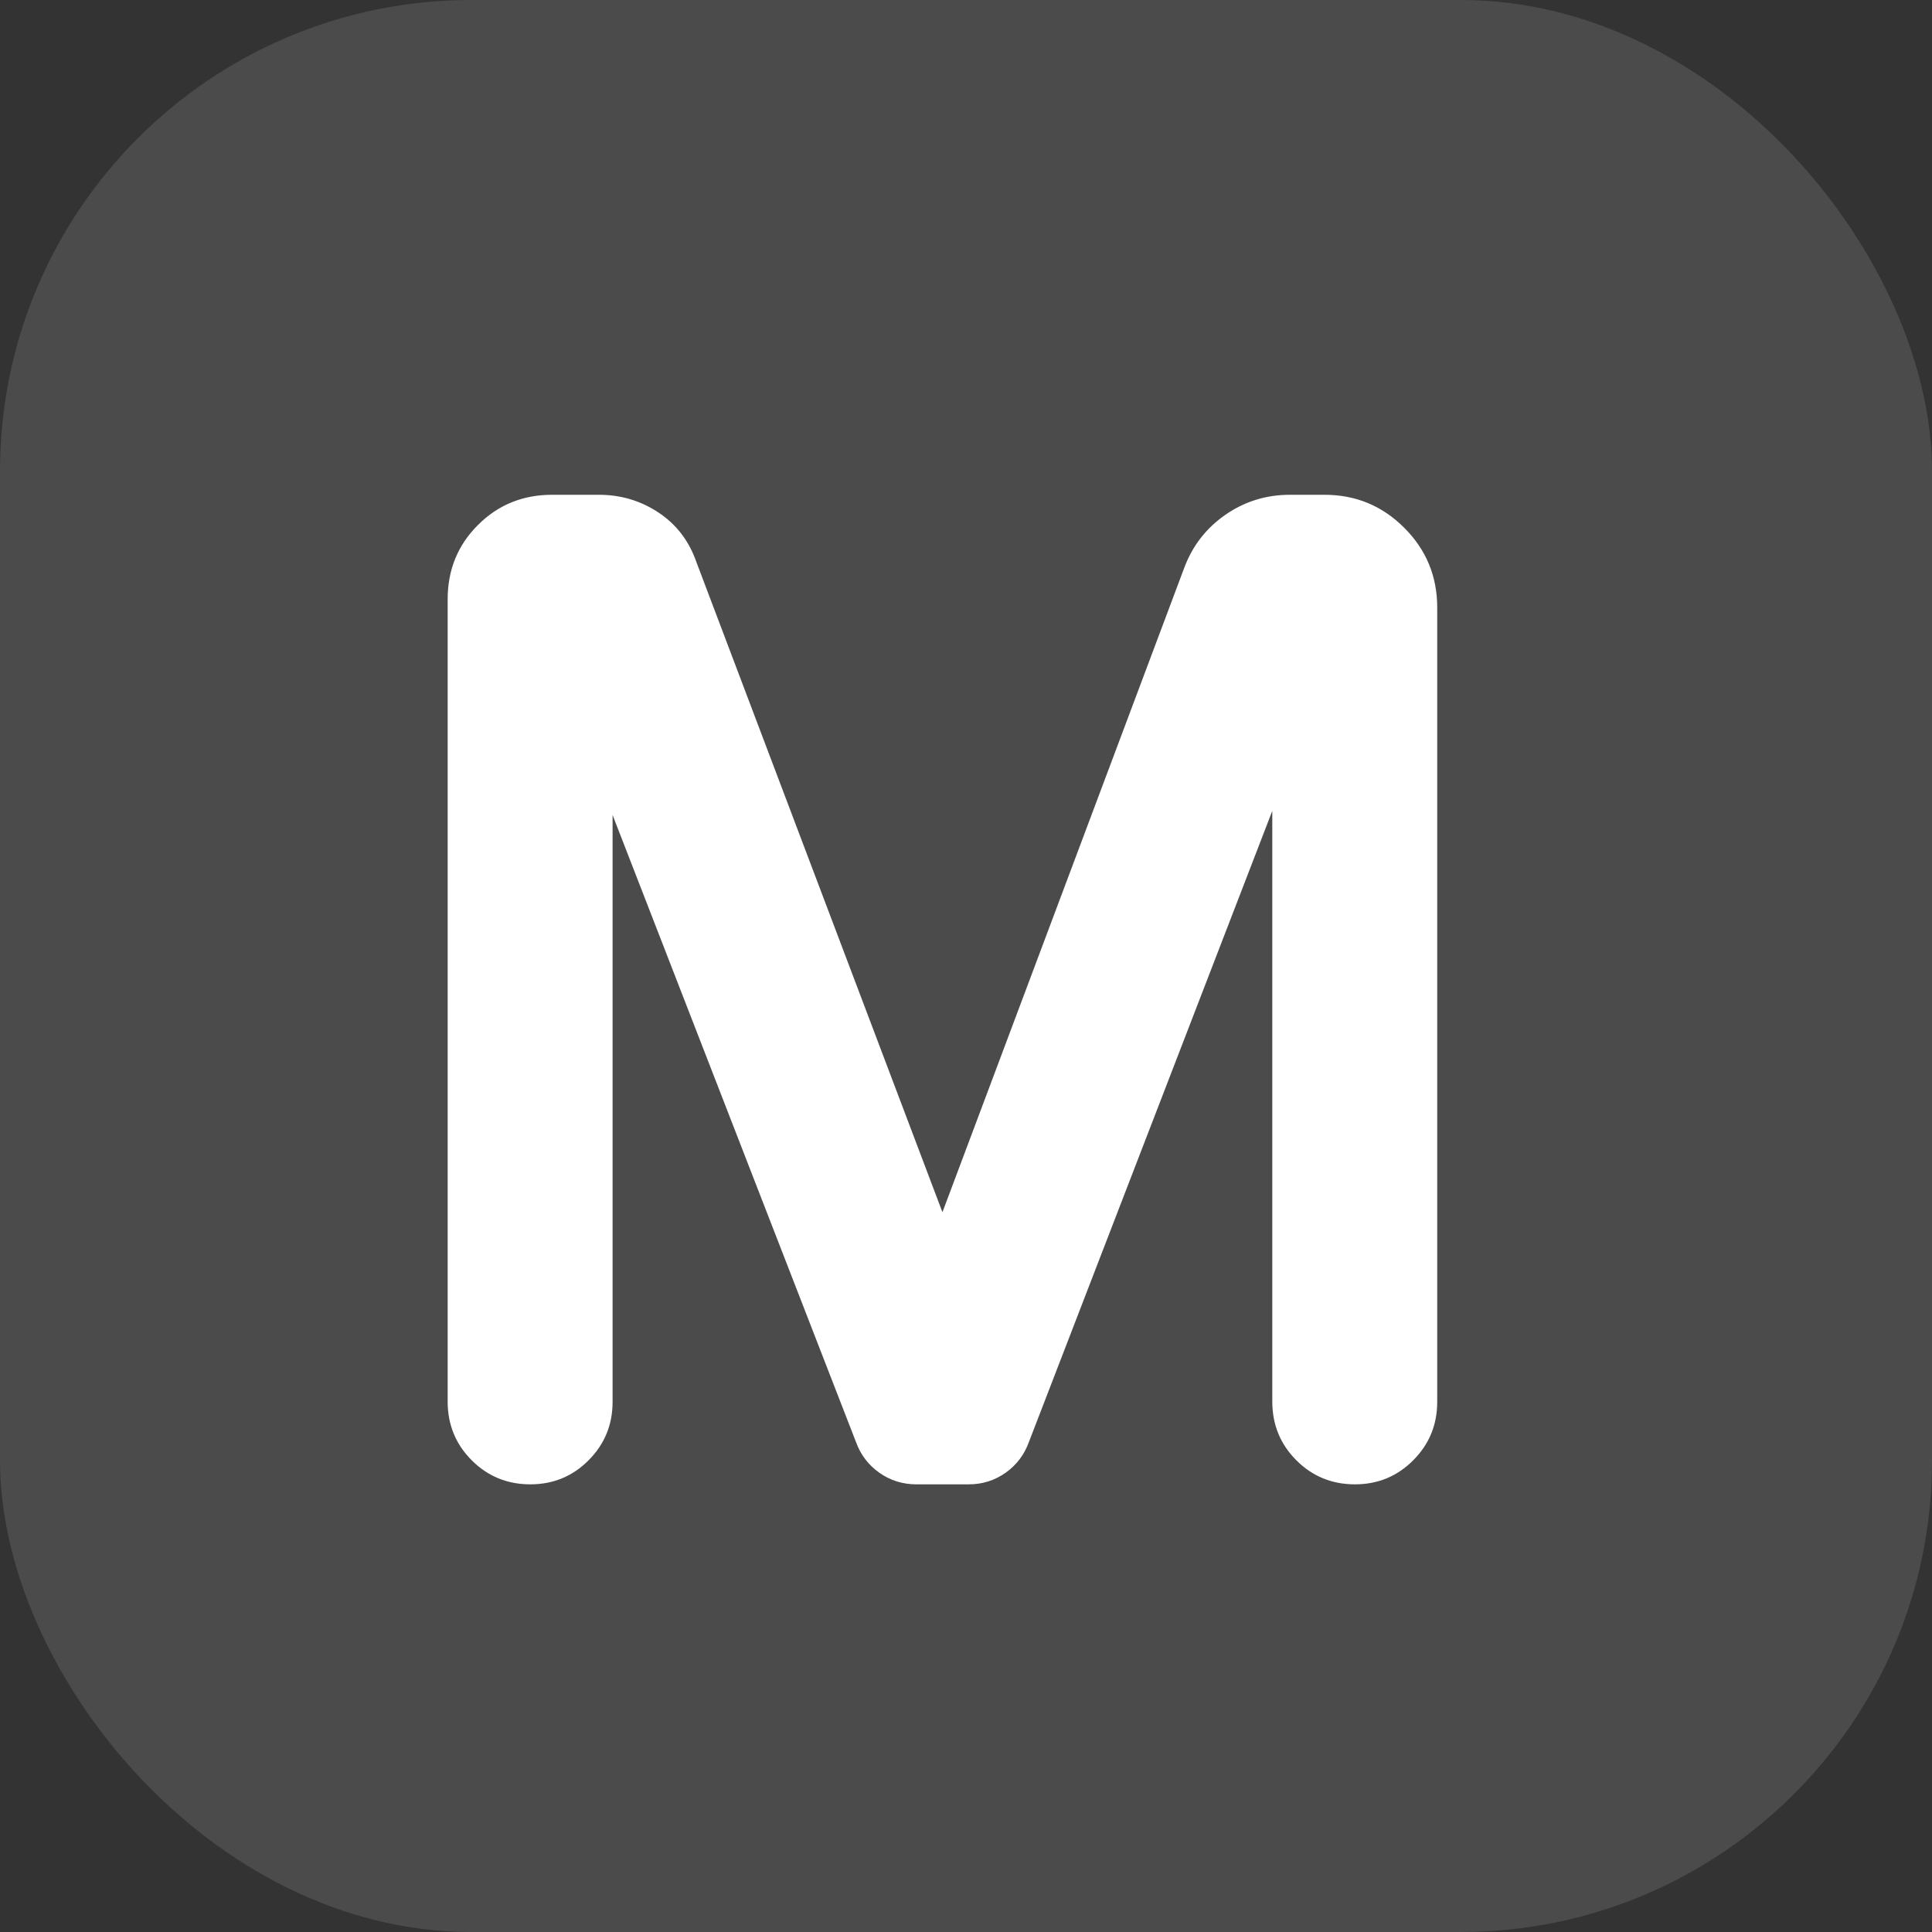
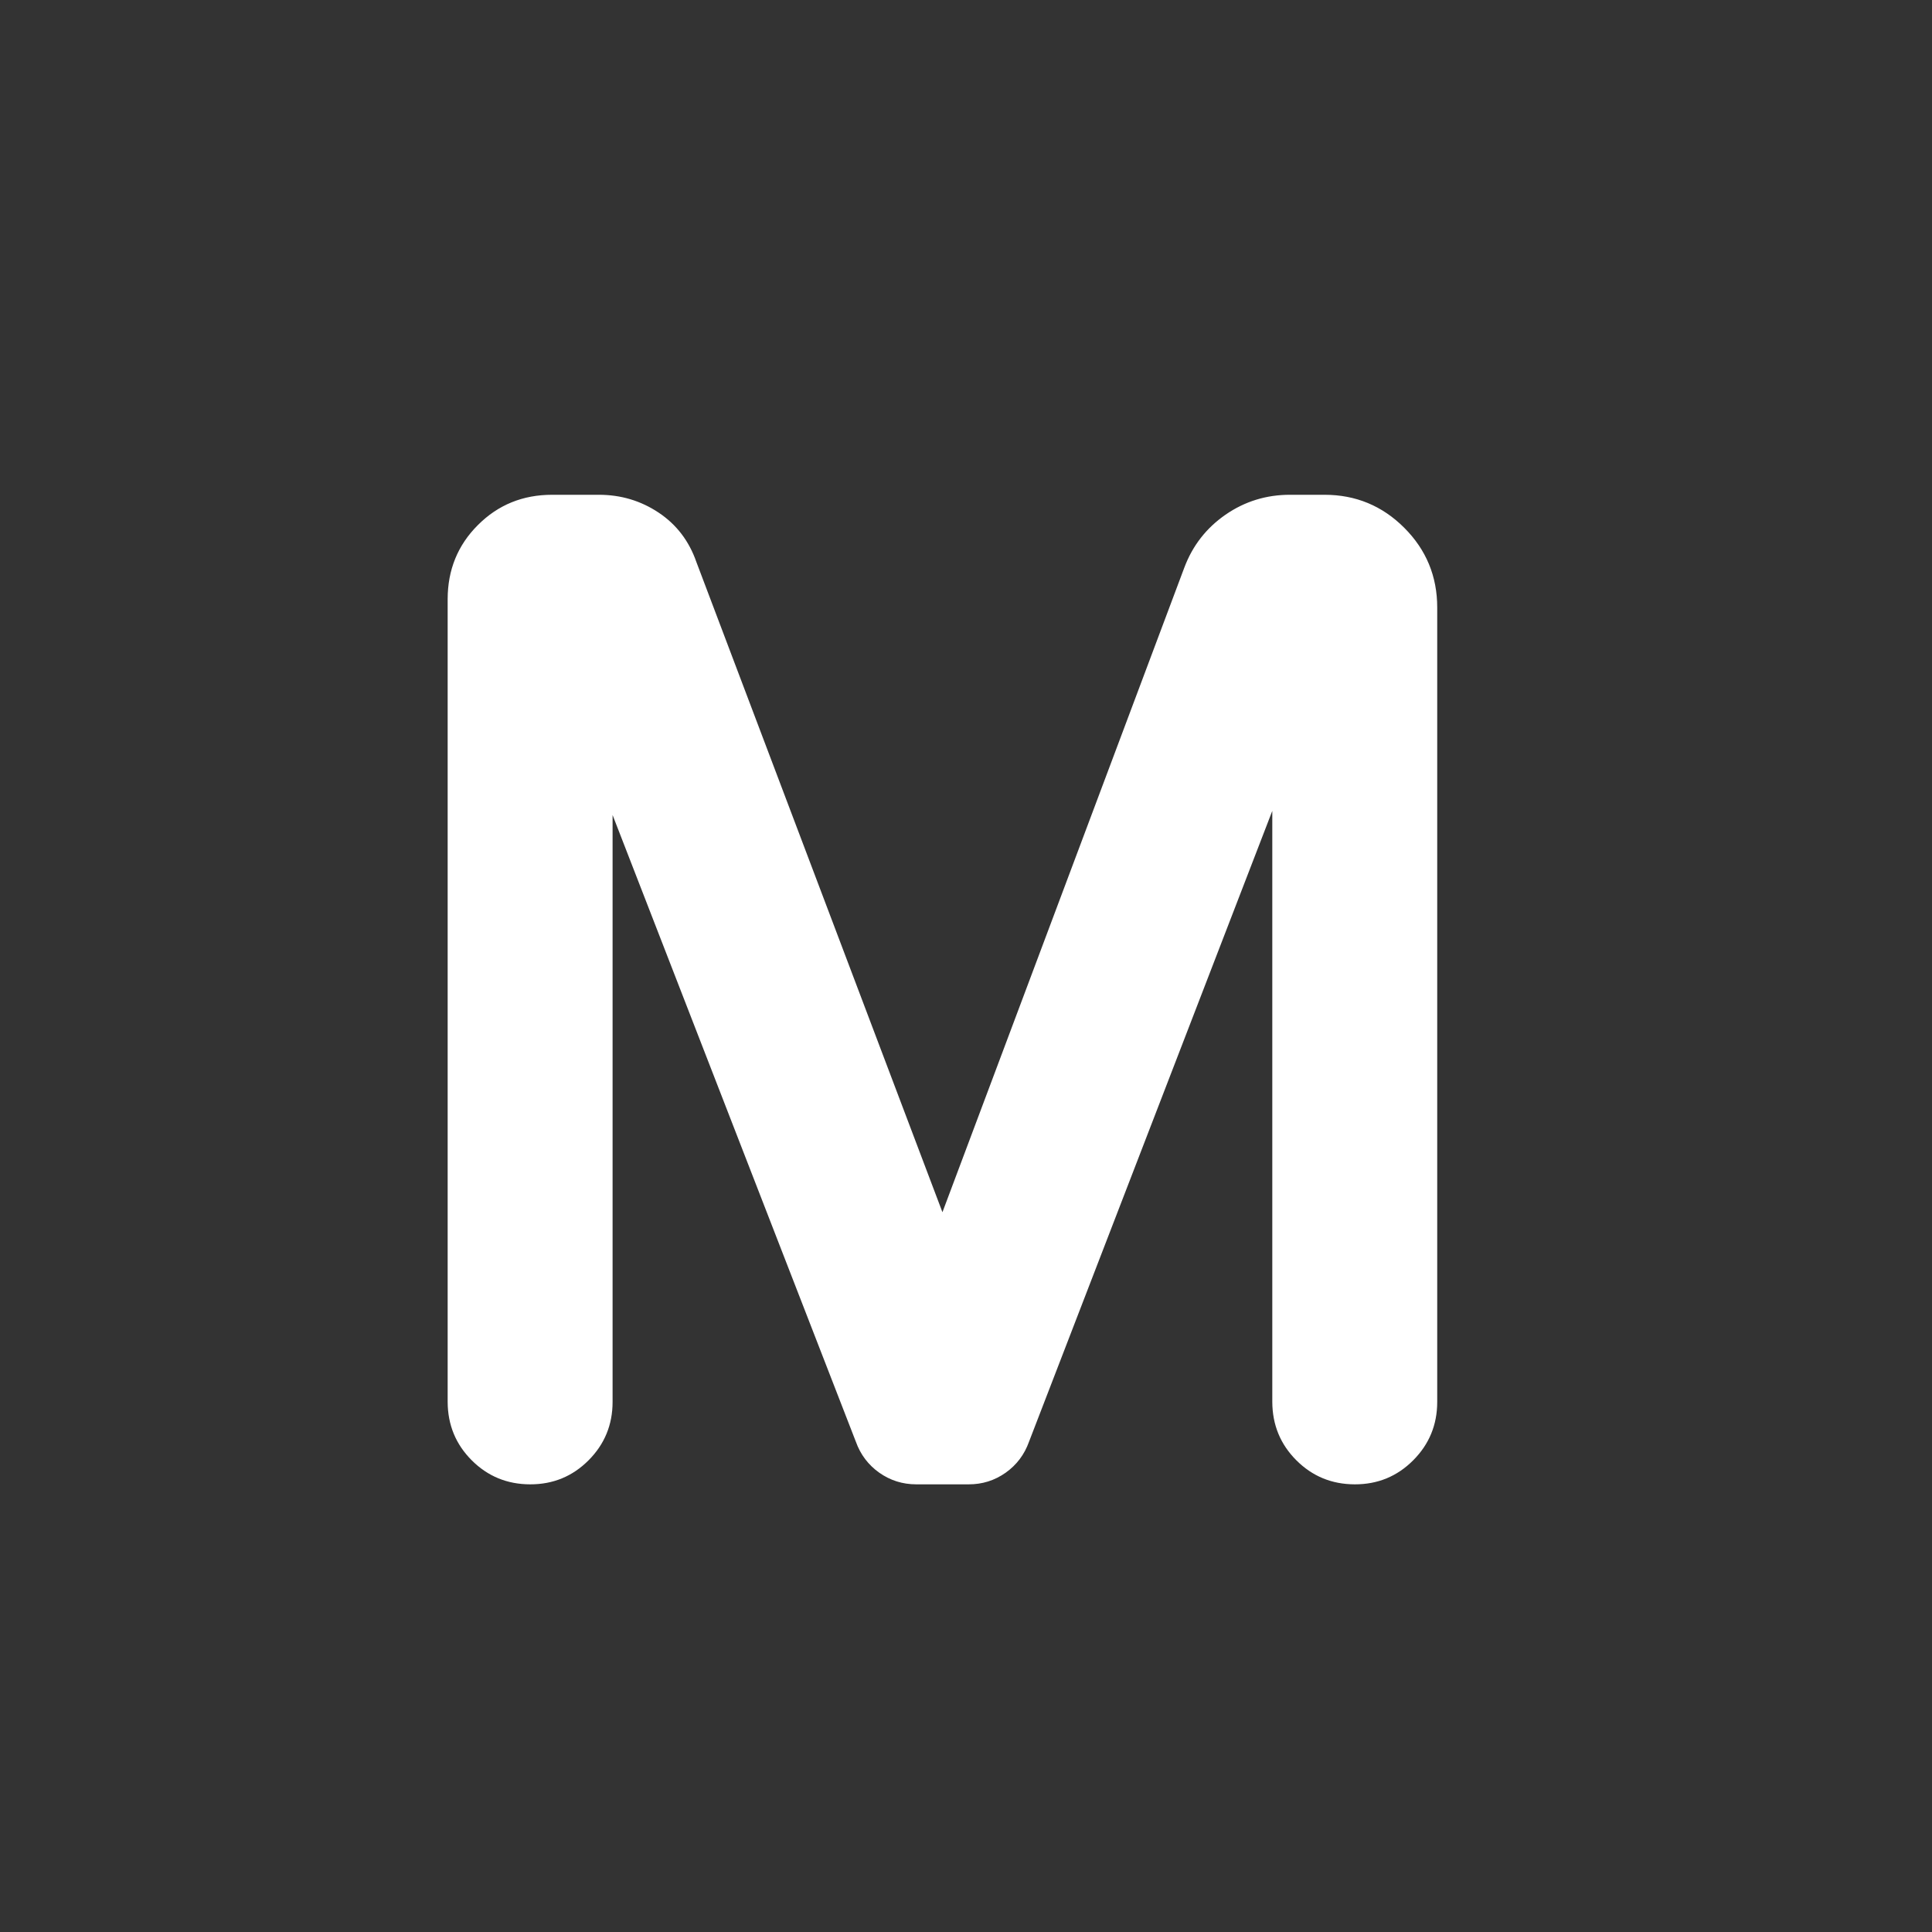
<svg xmlns="http://www.w3.org/2000/svg" width="41" height="41" viewBox="0 0 41 41" fill="none">
  <rect x="0" y="0" width="41" height="41" fill="#333333" stroke="none" />
-   <rect width="41" height="41" rx="10" fill="white" fill-opacity="0.12" />
  <path d="M9.5 29.75V12.717C9.5 12.094 9.714 11.569 10.142 11.142C10.569 10.714 11.094 10.5 11.717 10.5H12.708C13.175 10.5 13.598 10.626 13.978 10.879C14.357 11.132 14.624 11.482 14.779 11.929L20 25.725L25.133 12.046C25.308 11.579 25.6 11.205 26.008 10.922C26.417 10.64 26.874 10.499 27.379 10.5H28.108C28.769 10.5 29.333 10.733 29.8 11.2C30.267 11.667 30.5 12.231 30.5 12.892V29.75C30.5 30.236 30.33 30.649 29.99 30.99C29.65 31.331 29.237 31.501 28.75 31.5C28.263 31.499 27.85 31.329 27.511 30.99C27.172 30.651 27.002 30.238 27 29.75V17.208L21.837 30.596C21.74 30.868 21.575 31.087 21.342 31.253C21.108 31.418 20.846 31.501 20.554 31.5H19.446C19.154 31.5 18.892 31.417 18.658 31.252C18.425 31.086 18.26 30.867 18.163 30.596L13 17.296V29.75C13 30.236 12.83 30.649 12.49 30.99C12.15 31.331 11.737 31.501 11.25 31.5C10.763 31.499 10.35 31.329 10.011 30.99C9.672 30.651 9.502 30.238 9.5 29.75Z" fill="white" />
</svg>